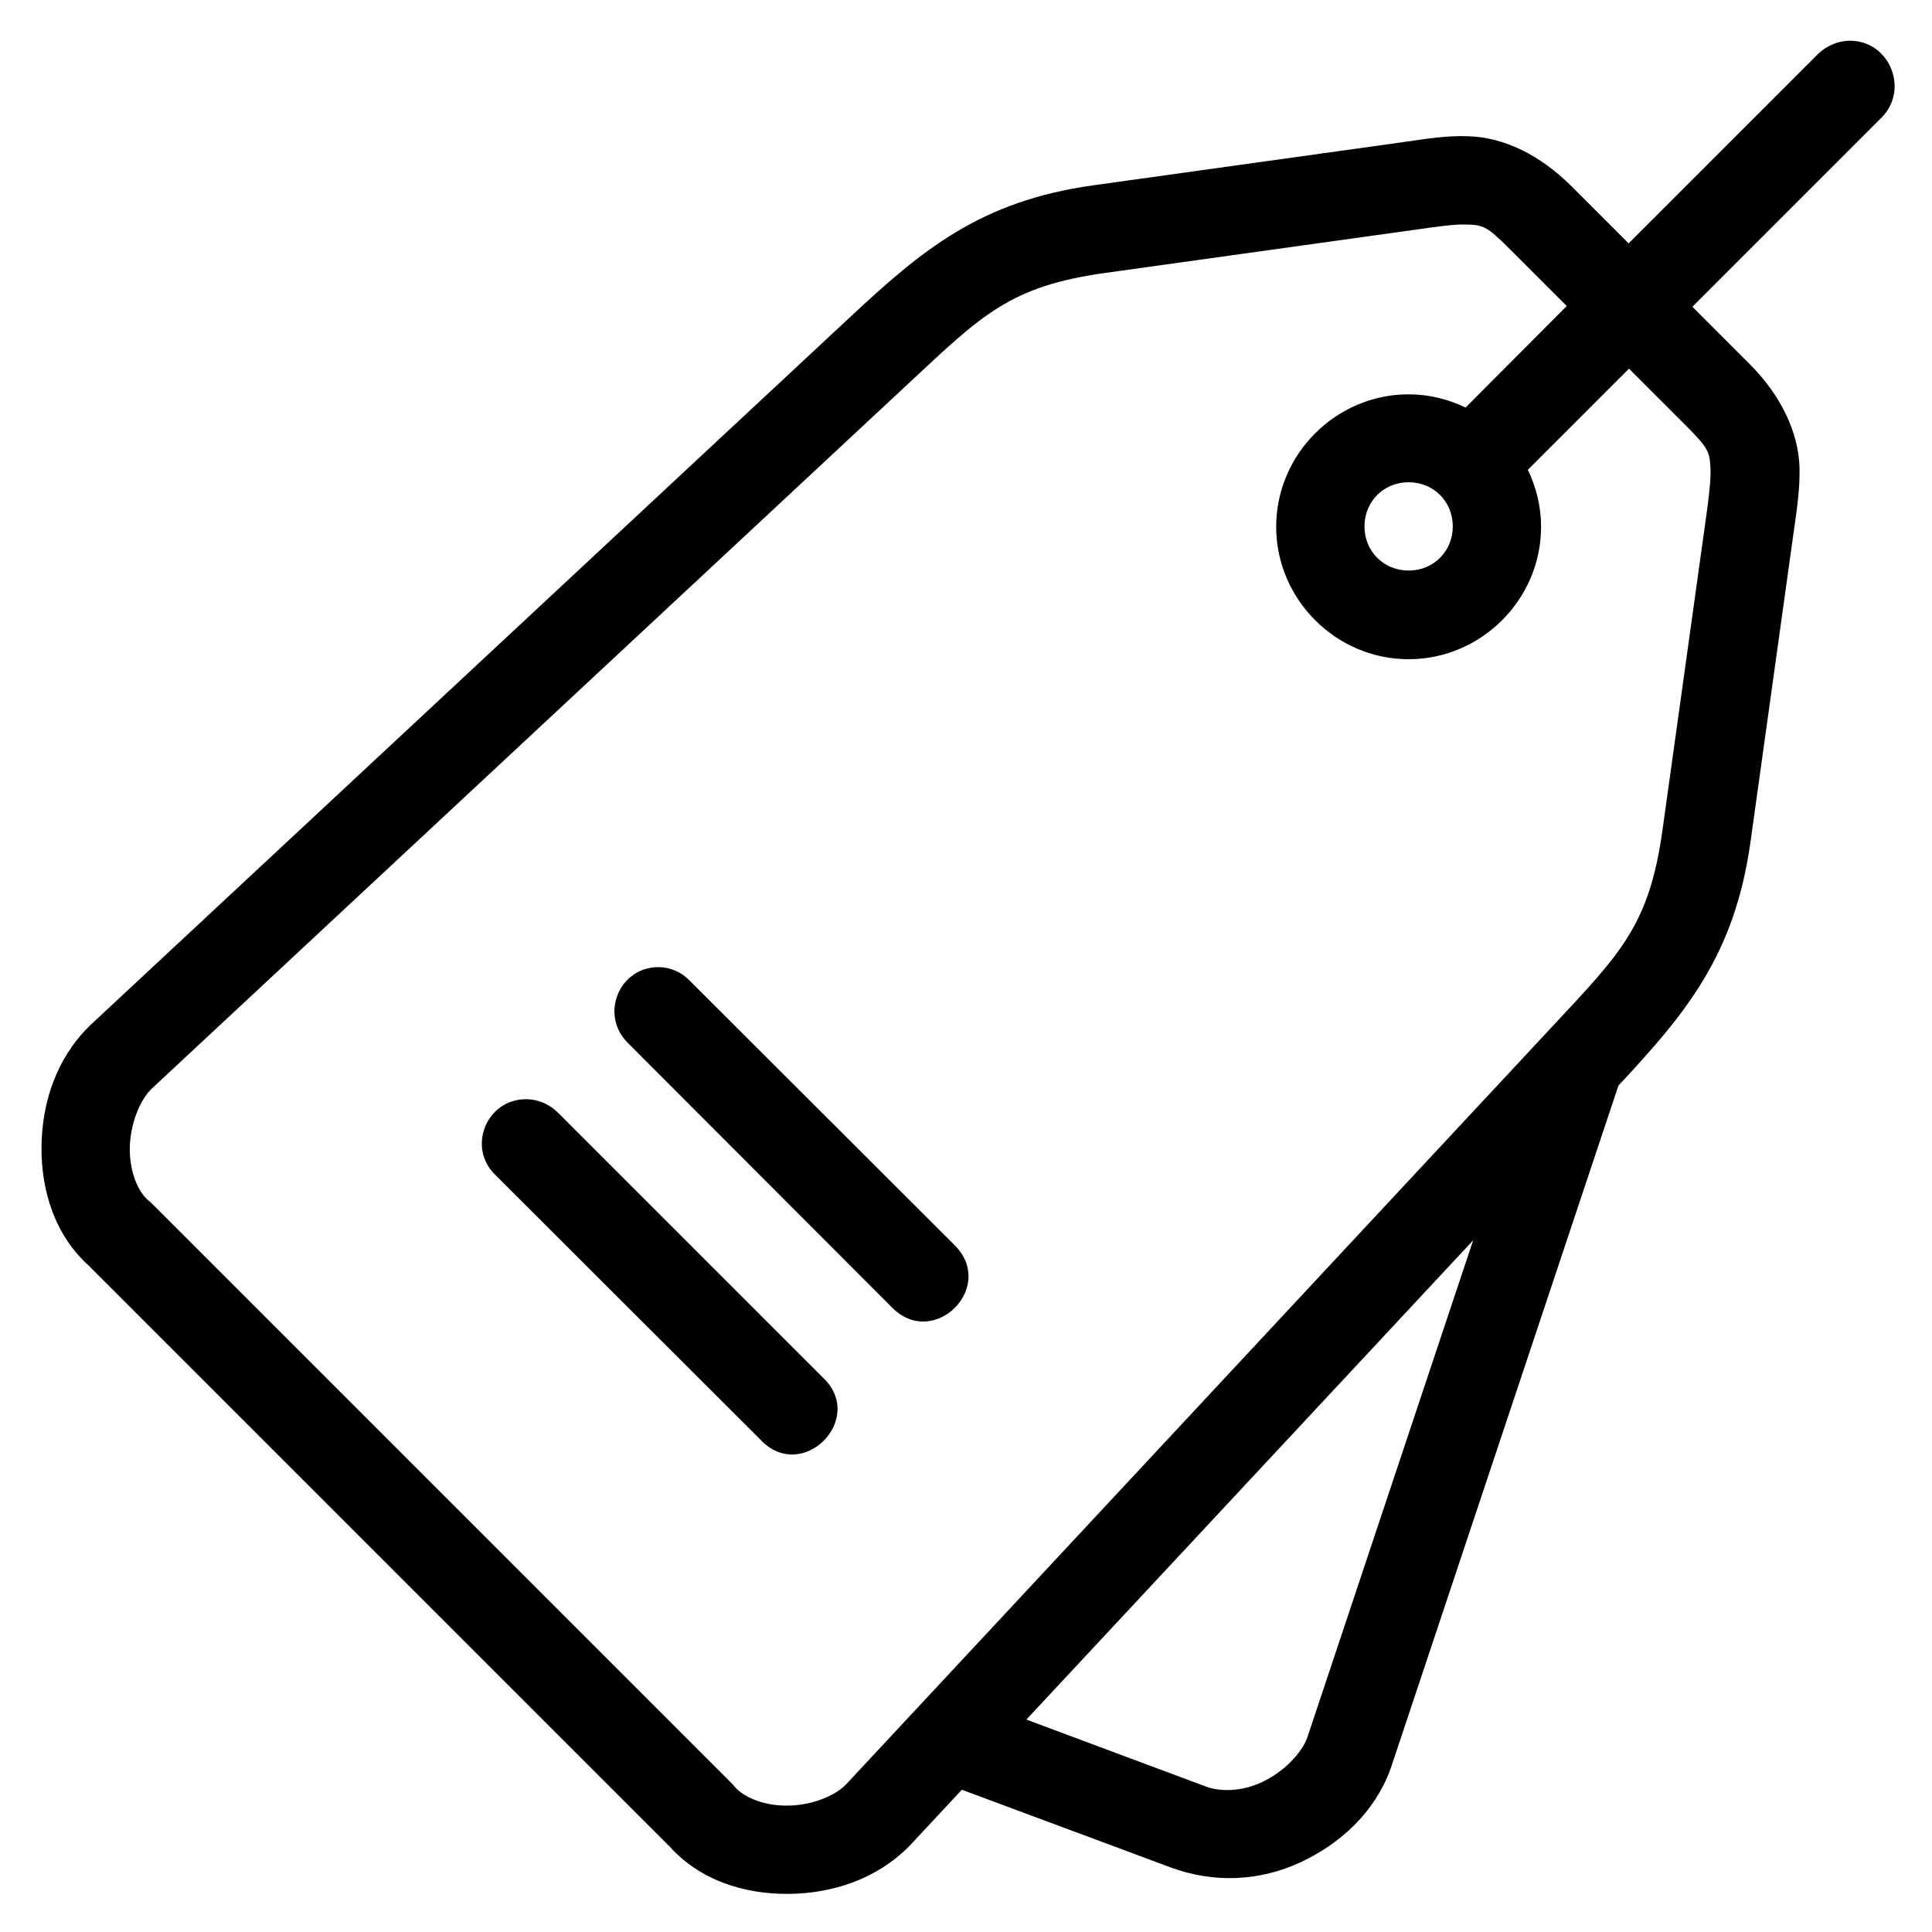
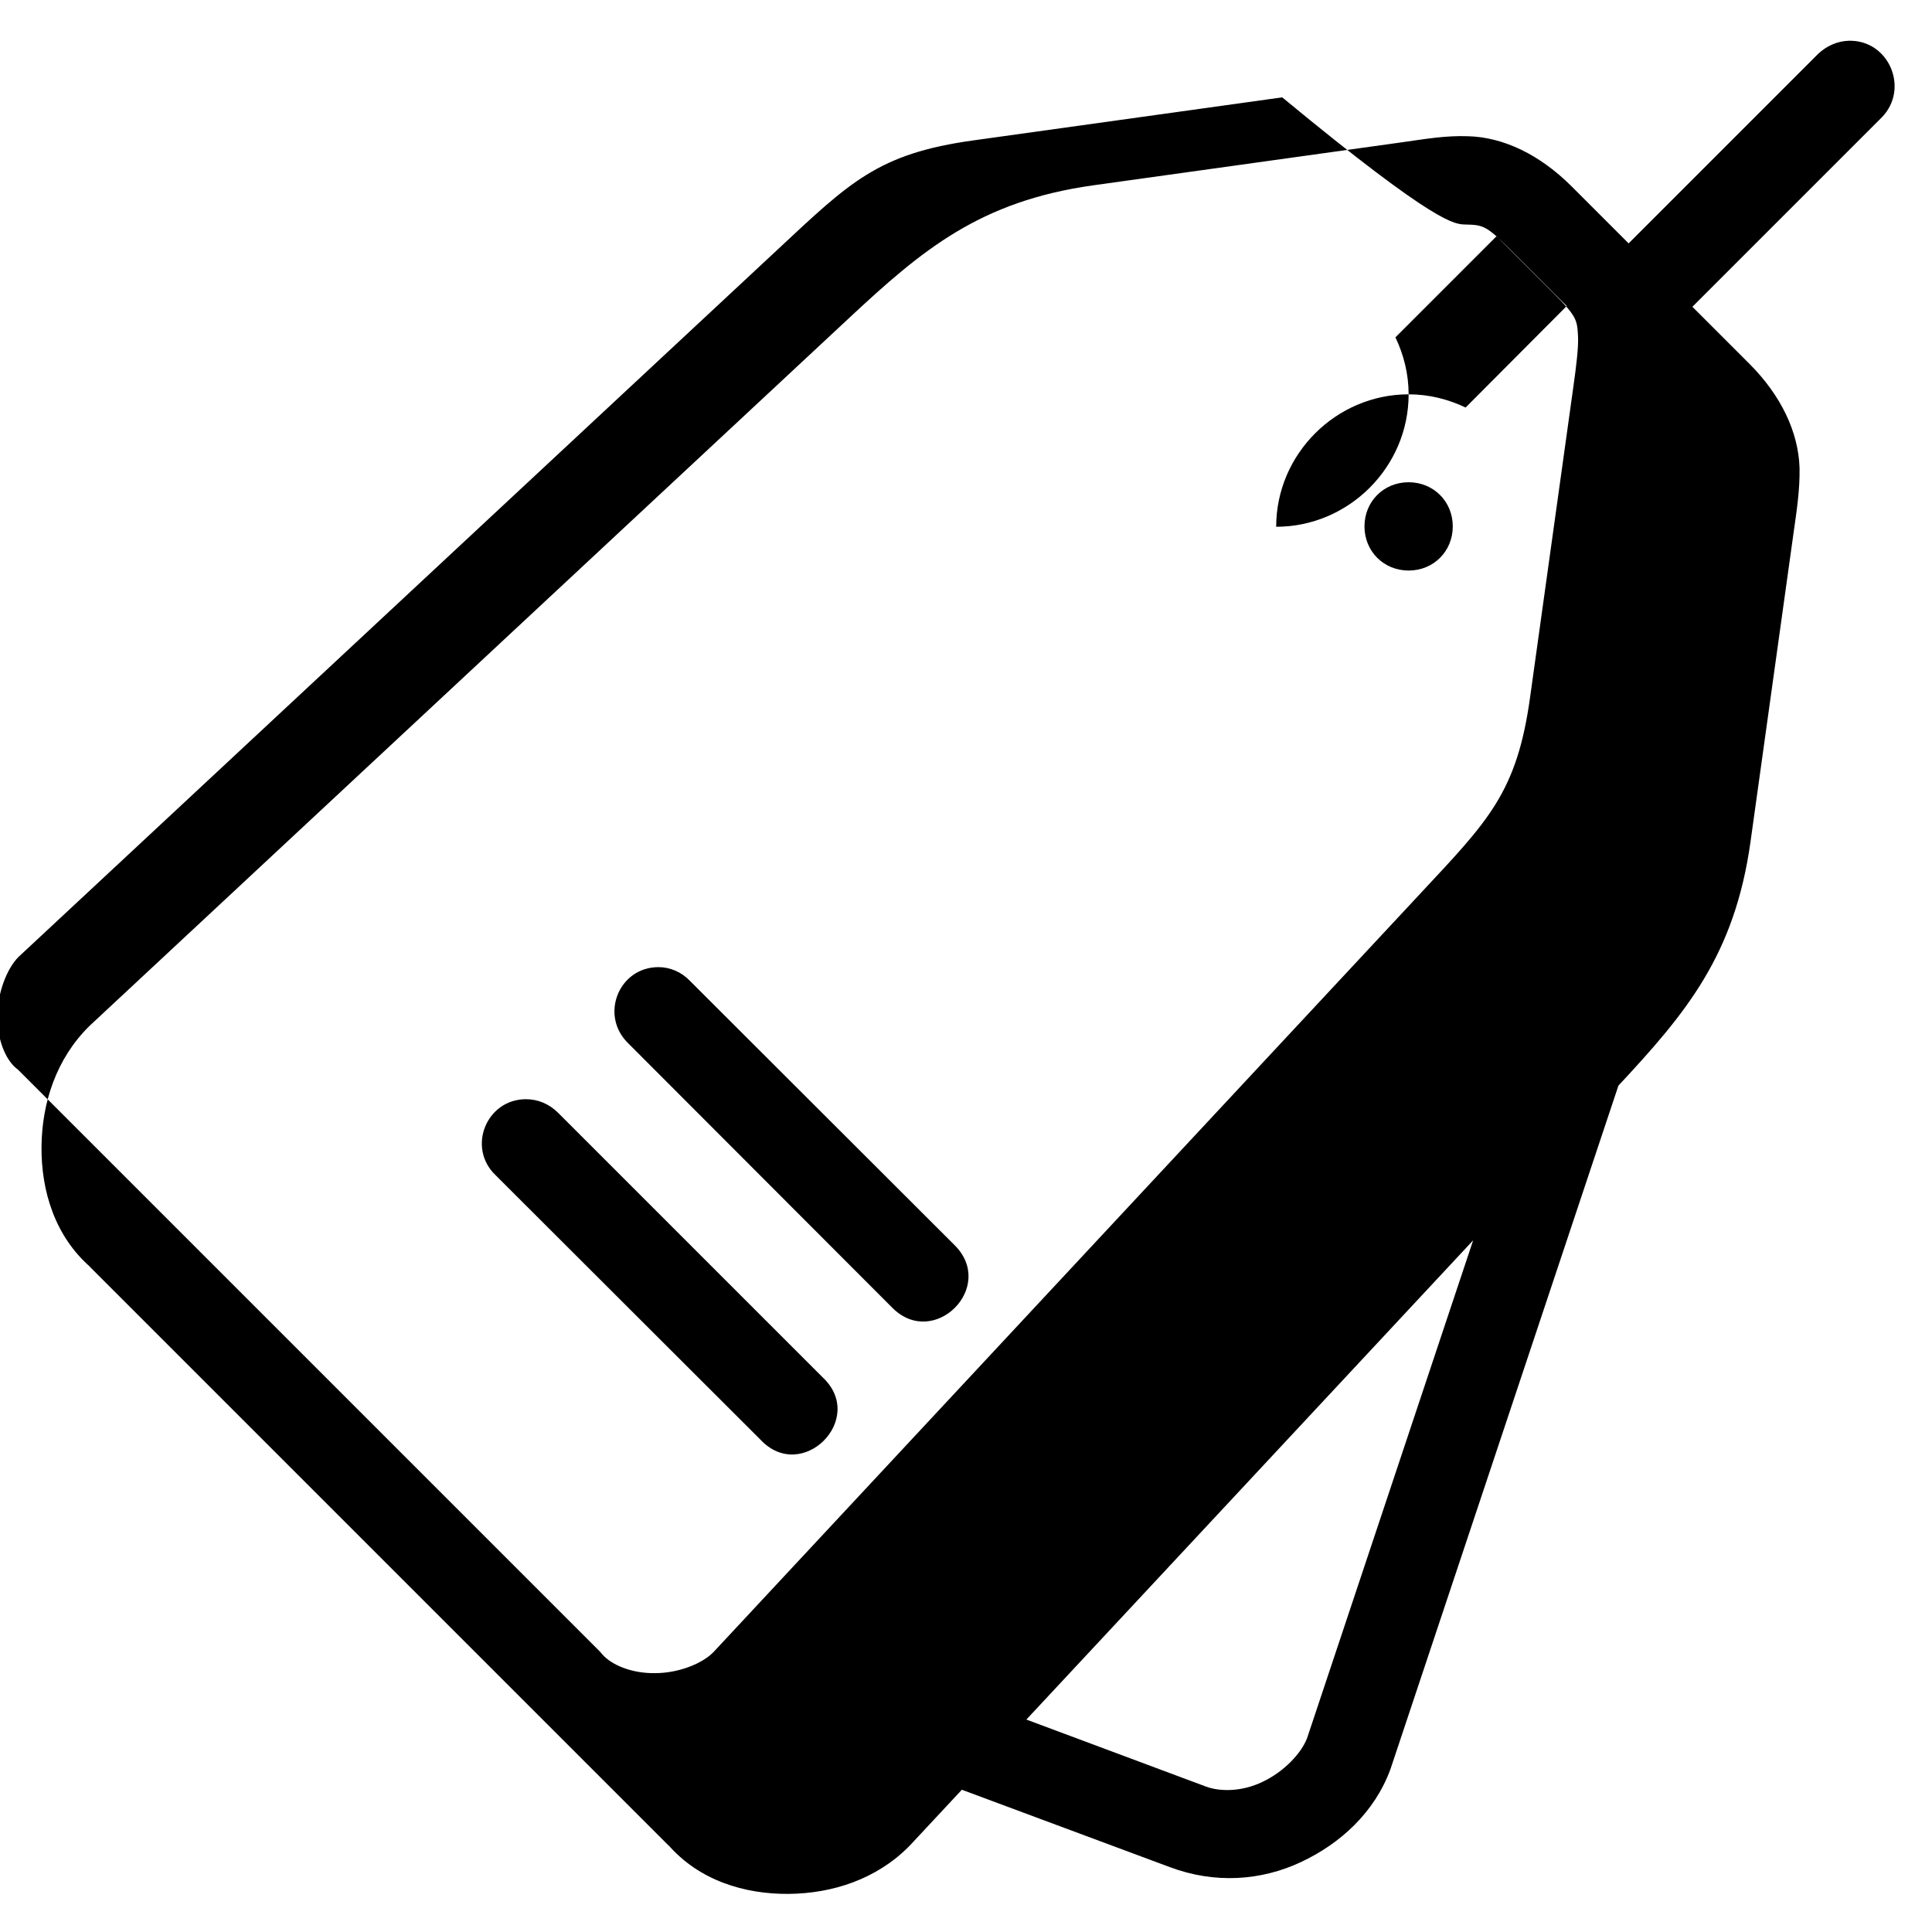
<svg xmlns="http://www.w3.org/2000/svg" version="1.1" id="svg8" x="0px" y="0px" viewBox="0 0 512 512" style="enable-background:new 0 0 512 512;" xml:space="preserve">
  <g id="layer2">
-     <path id="path828" vector-effect="none" d="M489.9,10.8c-3,0.1-5.9,1.4-8.1,3.5l-50.2,50.2l-15.1-15.1   c-8.4-8.4-18.1-13.1-27.6-13.3c-5.7-0.2-11,0.7-17.3,1.6l-81.8,11.4c-30.1,4.2-45.4,17.1-64.8,35.2L23.8,271.8   c-0.1,0.1-0.2,0.2-0.2,0.2c-8.7,8.6-12.5,20.3-12.6,31.9c-0.1,11.6,3.5,23.8,13.2,32.1l-0.7-0.6l154,154l-0.6-0.7   c8.3,9.7,20.5,13.3,32.1,13.2c11.6-0.1,23.3-3.9,31.9-12.6c0.1-0.1,0.2-0.2,0.2-0.2l13.8-14.8l55.1,20.5c12,4.5,24.2,3.6,34.7-1.3   c10.5-4.9,19.6-13.2,23.8-24.7l60.4-181.1c18-19.3,30.8-34.6,35-64.6l11.4-81.8c0.9-6.3,1.7-11.6,1.6-17.3   c-0.3-9.5-4.9-19.2-13.3-27.6l-15.1-15.1l50.2-50.2C506.1,23.5,500.6,10.5,489.9,10.8L489.9,10.8z M388.4,59.5   c4.6,0.1,5.5,0.3,11.7,6.5l15.1,15.1l-26.8,26.9c-4.6-2.2-9.7-3.5-15.1-3.5c-19.2,0-35.1,15.8-35.1,35.1   c0,19.2,15.8,35.1,35.1,35.1c19.2,0,35.1-15.8,35.1-35.1c0-5.4-1.3-10.5-3.5-15.1l26.8-26.8l15.1,15.1c6.2,6.2,6.3,7.1,6.5,11.7   c0.1,2.7-0.4,7.2-1.3,13.5l-11.4,81.8c-3.5,25.4-11.1,32.8-29.1,52.1l-187.3,201c-3,3.1-9.3,5.6-15.5,5.6c-6.2,0.1-11.6-2.2-14-5   c-0.2-0.2-0.4-0.5-0.6-0.7l-154-154c-0.2-0.2-0.4-0.4-0.7-0.6c-2.9-2.4-5.1-7.8-5-14c0.1-6.2,2.6-12.5,5.6-15.5l0,0l201-187.3   c19.3-18,26.7-25.6,52.1-29.1l81.8-11.4C381.2,60,385.6,59.4,388.4,59.5L388.4,59.5z M373.3,127.8c6.6,0,11.7,5.1,11.7,11.7   c0,6.6-5.1,11.7-11.7,11.7c-6.6,0-11.7-5.1-11.7-11.7C361.6,132.9,366.7,127.8,373.3,127.8z M174.5,256.3   c-10.5,0-15.6,12.7-8.1,20.1l70.1,70.2c11,11,27.6-5.5,16.5-16.6l-70.2-70.1C180.6,257.6,177.6,256.3,174.5,256.3z M139.4,291.3   c-10.5,0-15.7,12.8-8.1,20.1l70.2,70.1c11,11.8,28.3-5.5,16.5-16.5l-70.1-70.1C145.6,292.6,142.6,291.3,139.4,291.3z M390.4,328.7   l-44,131.9c-1.5,4-6.1,8.9-11.8,11.6c-5.6,2.7-11.3,2.6-14.9,1.3l-47.7-17.8L390.4,328.7z" />
+     <path id="path828" vector-effect="none" d="M489.9,10.8c-3,0.1-5.9,1.4-8.1,3.5l-50.2,50.2l-15.1-15.1   c-8.4-8.4-18.1-13.1-27.6-13.3c-5.7-0.2-11,0.7-17.3,1.6l-81.8,11.4c-30.1,4.2-45.4,17.1-64.8,35.2L23.8,271.8   c-0.1,0.1-0.2,0.2-0.2,0.2c-8.7,8.6-12.5,20.3-12.6,31.9c-0.1,11.6,3.5,23.8,13.2,32.1l-0.7-0.6l154,154l-0.6-0.7   c8.3,9.7,20.5,13.3,32.1,13.2c11.6-0.1,23.3-3.9,31.9-12.6c0.1-0.1,0.2-0.2,0.2-0.2l13.8-14.8l55.1,20.5c12,4.5,24.2,3.6,34.7-1.3   c10.5-4.9,19.6-13.2,23.8-24.7l60.4-181.1c18-19.3,30.8-34.6,35-64.6l11.4-81.8c0.9-6.3,1.7-11.6,1.6-17.3   c-0.3-9.5-4.9-19.2-13.3-27.6l-15.1-15.1l50.2-50.2C506.1,23.5,500.6,10.5,489.9,10.8L489.9,10.8z M388.4,59.5   c4.6,0.1,5.5,0.3,11.7,6.5l15.1,15.1l-26.8,26.9c-4.6-2.2-9.7-3.5-15.1-3.5c-19.2,0-35.1,15.8-35.1,35.1   c19.2,0,35.1-15.8,35.1-35.1c0-5.4-1.3-10.5-3.5-15.1l26.8-26.8l15.1,15.1c6.2,6.2,6.3,7.1,6.5,11.7   c0.1,2.7-0.4,7.2-1.3,13.5l-11.4,81.8c-3.5,25.4-11.1,32.8-29.1,52.1l-187.3,201c-3,3.1-9.3,5.6-15.5,5.6c-6.2,0.1-11.6-2.2-14-5   c-0.2-0.2-0.4-0.5-0.6-0.7l-154-154c-0.2-0.2-0.4-0.4-0.7-0.6c-2.9-2.4-5.1-7.8-5-14c0.1-6.2,2.6-12.5,5.6-15.5l0,0l201-187.3   c19.3-18,26.7-25.6,52.1-29.1l81.8-11.4C381.2,60,385.6,59.4,388.4,59.5L388.4,59.5z M373.3,127.8c6.6,0,11.7,5.1,11.7,11.7   c0,6.6-5.1,11.7-11.7,11.7c-6.6,0-11.7-5.1-11.7-11.7C361.6,132.9,366.7,127.8,373.3,127.8z M174.5,256.3   c-10.5,0-15.6,12.7-8.1,20.1l70.1,70.2c11,11,27.6-5.5,16.5-16.6l-70.2-70.1C180.6,257.6,177.6,256.3,174.5,256.3z M139.4,291.3   c-10.5,0-15.7,12.8-8.1,20.1l70.2,70.1c11,11.8,28.3-5.5,16.5-16.5l-70.1-70.1C145.6,292.6,142.6,291.3,139.4,291.3z M390.4,328.7   l-44,131.9c-1.5,4-6.1,8.9-11.8,11.6c-5.6,2.7-11.3,2.6-14.9,1.3l-47.7-17.8L390.4,328.7z" />
  </g>
</svg>